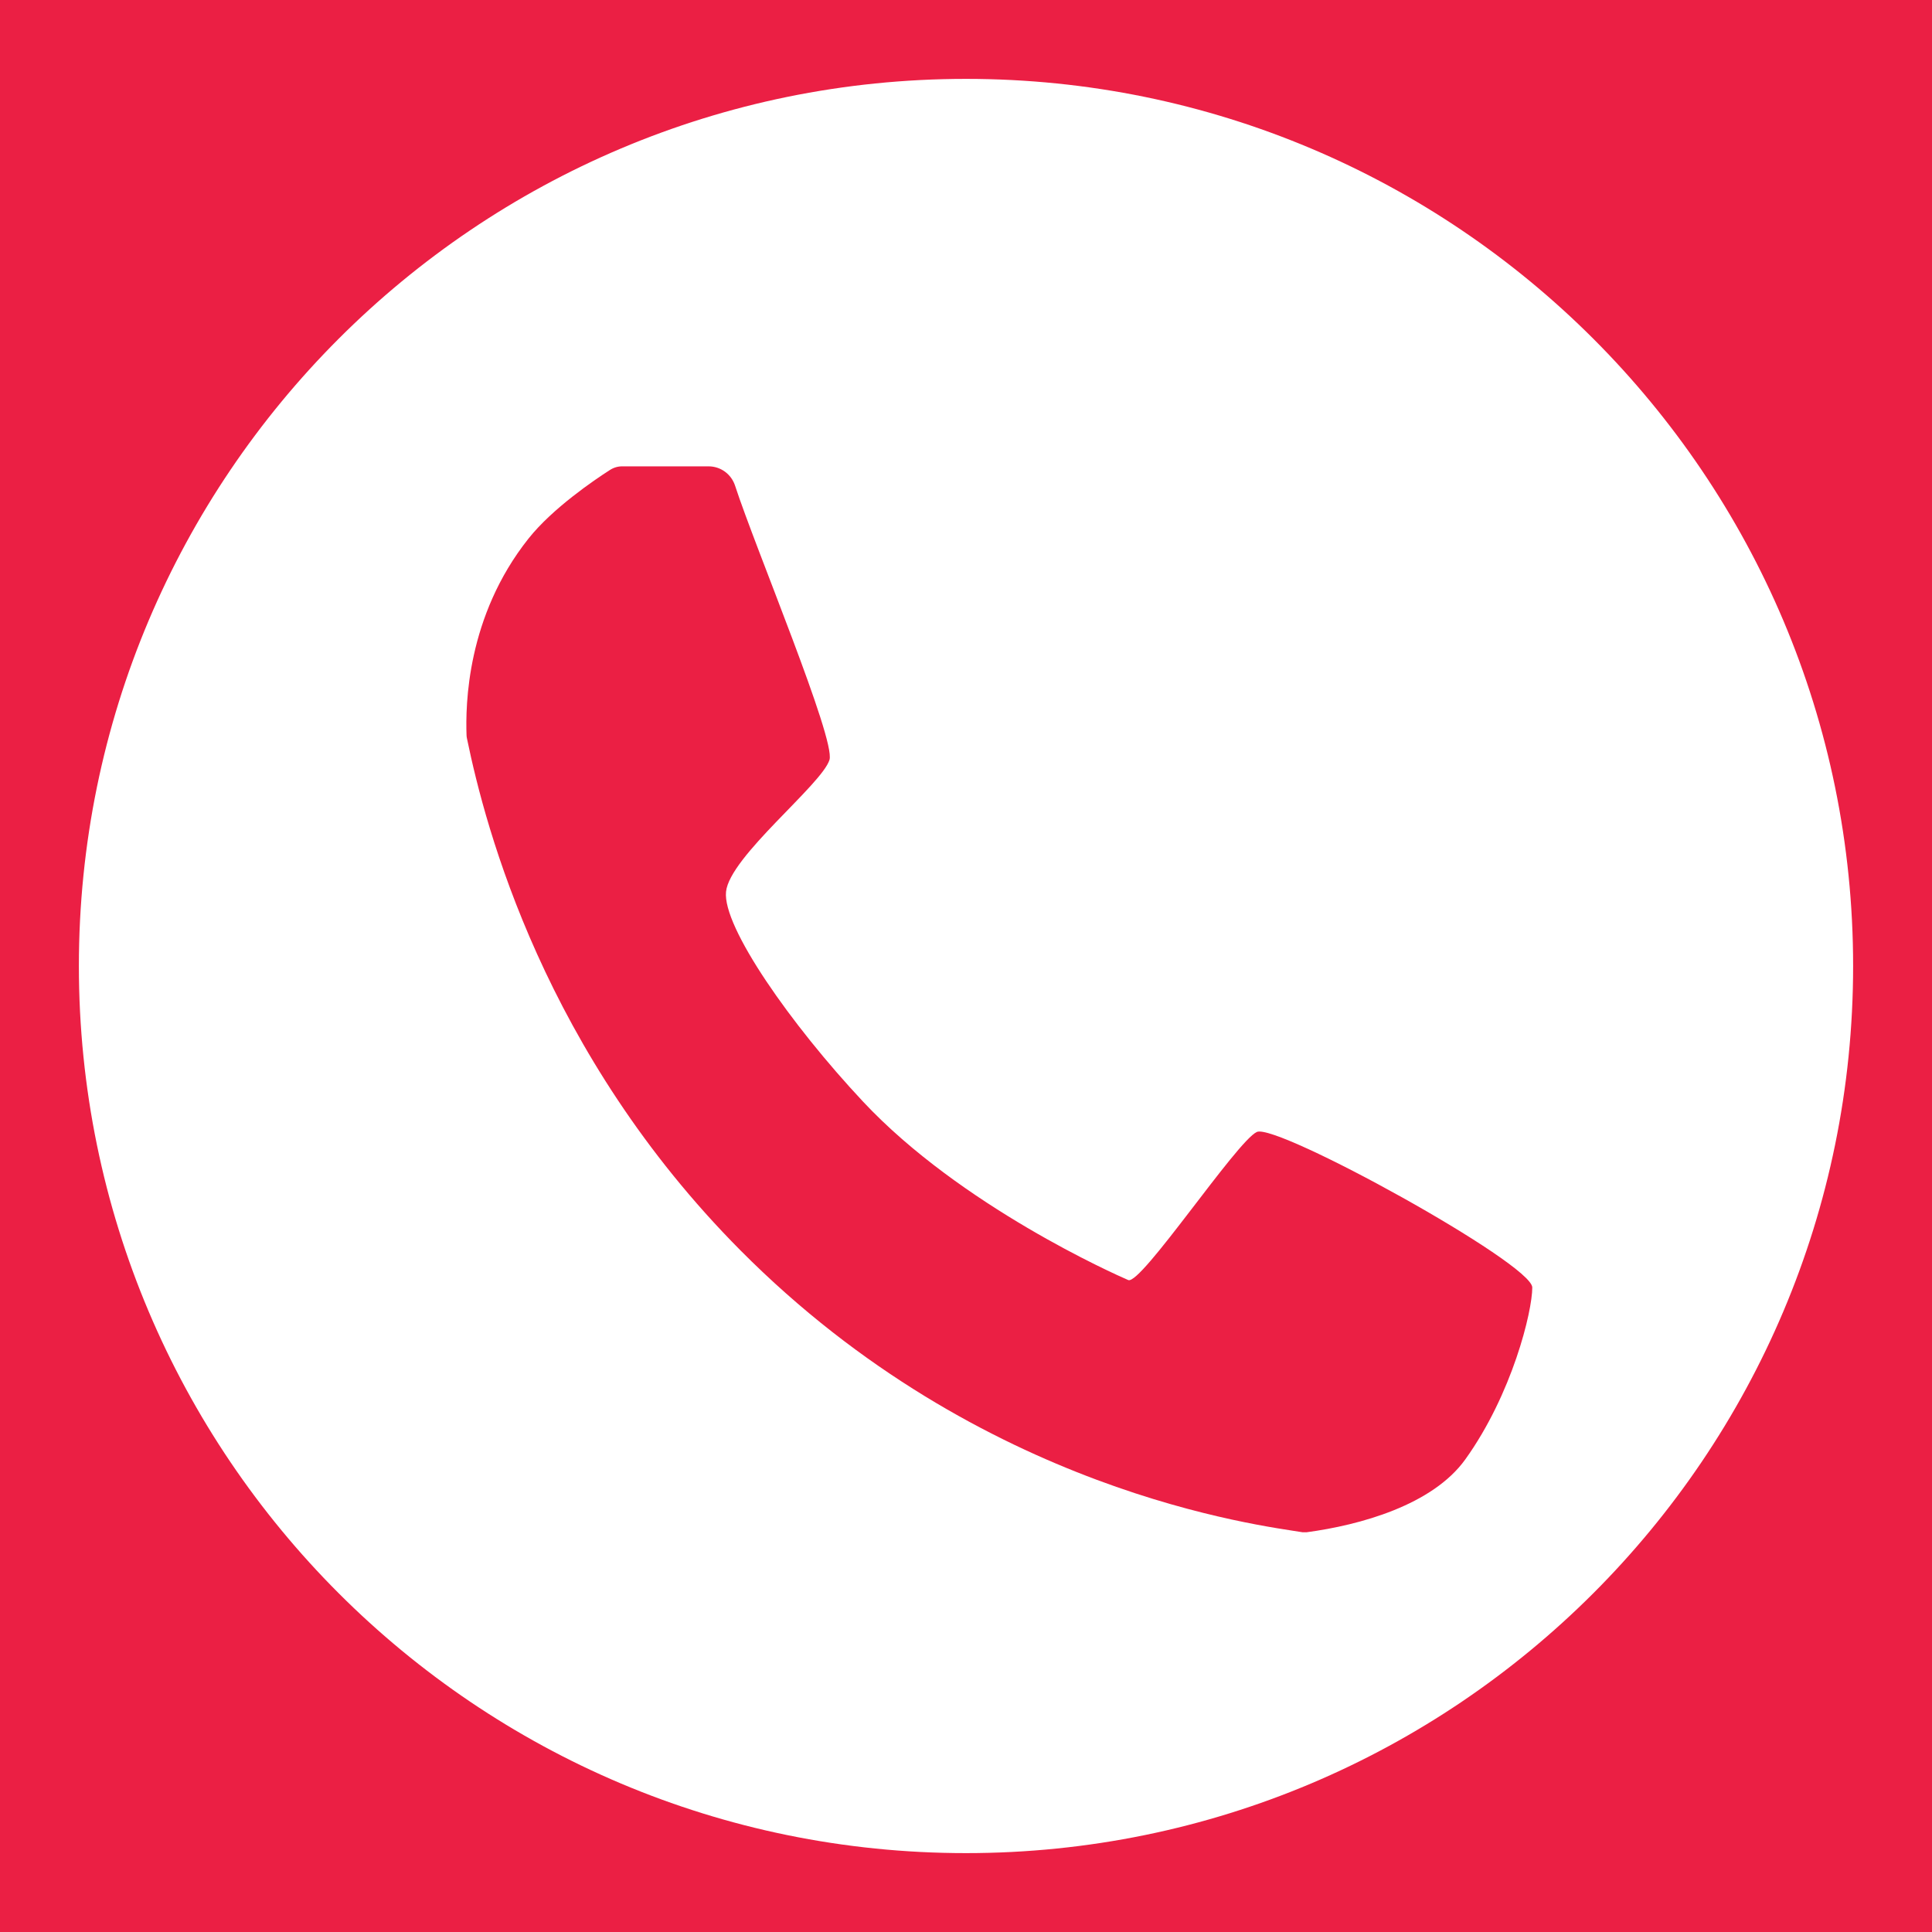
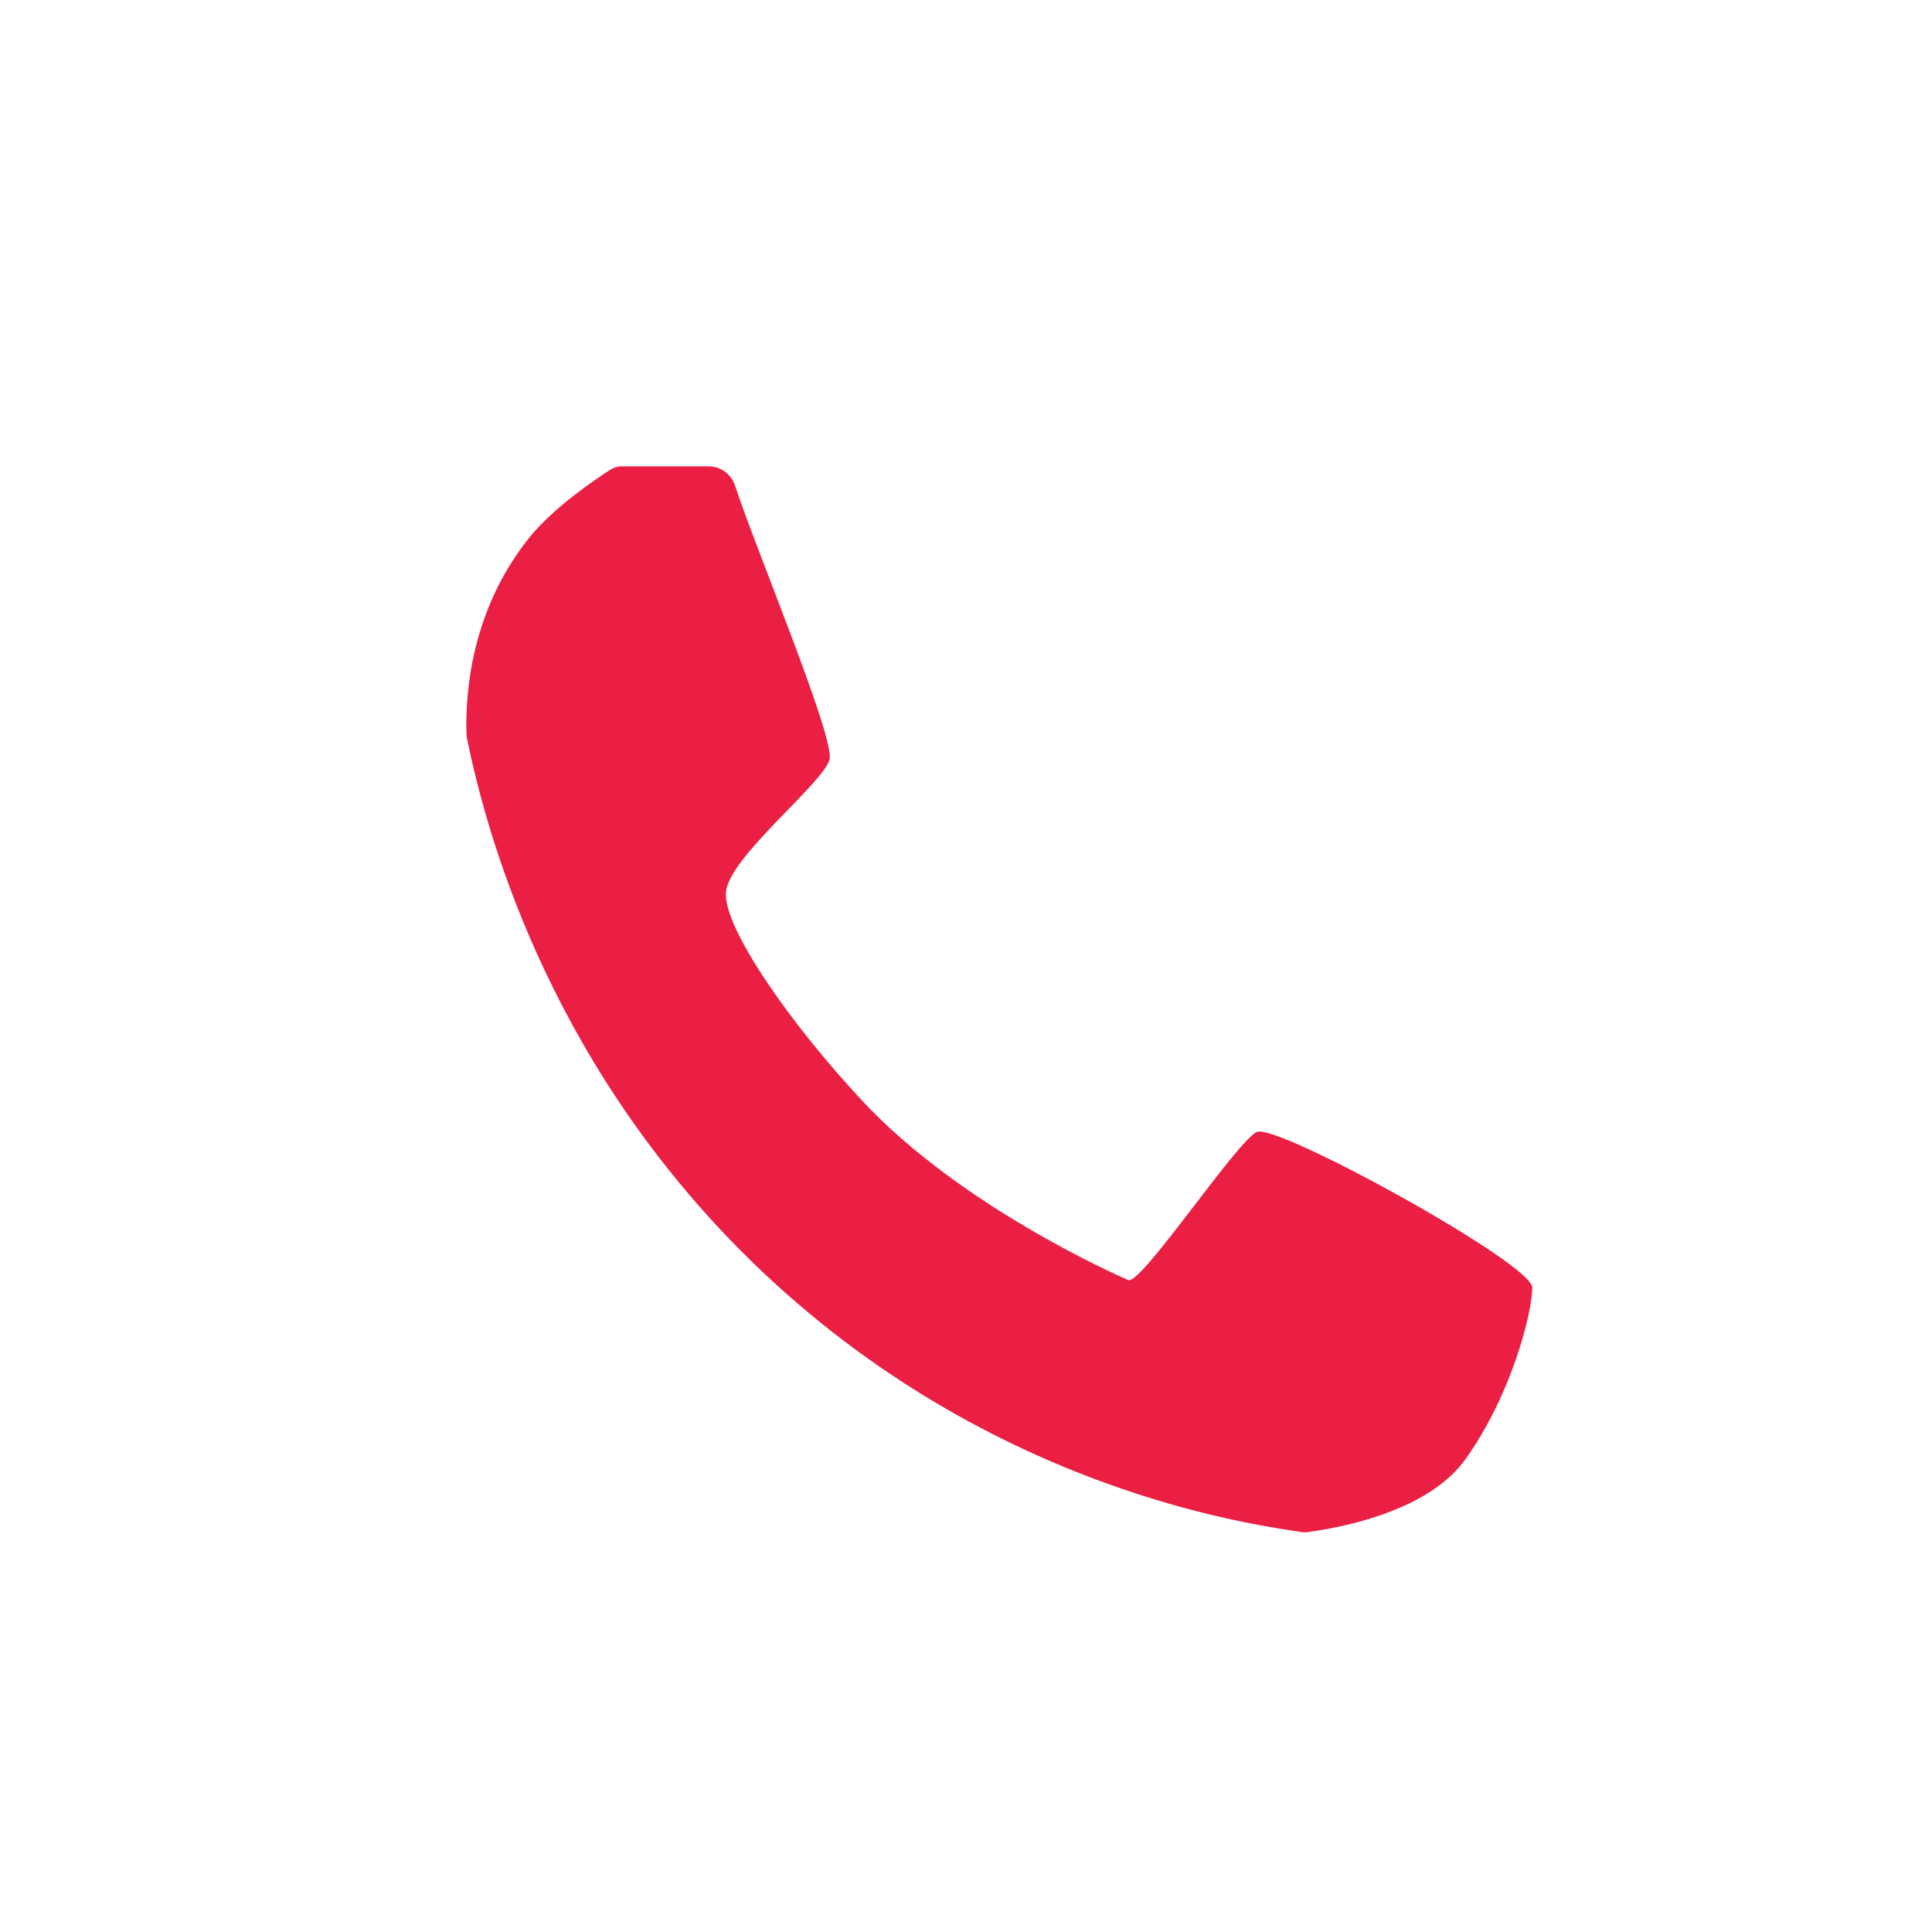
<svg xmlns="http://www.w3.org/2000/svg" width="29" height="29" viewBox="0 0 29 29" fill="none">
-   <path d="M29 29H0V0H29V29ZM14.5 1.184C7.146 1.184 1.184 7.146 1.184 14.5C1.184 21.854 7.146 27.816 14.5 27.816C21.854 27.816 27.816 21.854 27.816 14.5C27.816 7.146 21.854 1.184 14.5 1.184Z" fill="#EB1F44" />
  <path d="M10.636 7C10.817 7 10.978 7.116 11.035 7.294C11.339 8.228 12.544 11.095 12.451 11.405C12.337 11.776 10.952 12.858 10.898 13.385C10.843 13.912 11.873 15.381 12.954 16.535C14.422 18.103 16.745 19.132 16.935 19.214C17.124 19.297 18.566 17.126 18.866 16.991C19.167 16.856 23 18.966 23 19.326C23 19.686 22.699 20.925 21.994 21.907C21.501 22.592 20.417 22.892 19.611 23C19.593 23 19.572 23 19.554 23C18.944 22.899 14.736 22.412 11.116 18.77C8.172 15.807 7.288 12.435 7.011 11.093C7.005 11.074 7.005 11.056 7.003 11.037C6.987 10.587 7.003 9.253 7.934 8.083C8.294 7.63 8.922 7.204 9.153 7.056C9.21 7.019 9.272 7 9.339 7H10.639H10.636Z" fill="#EB1F44" />
</svg>